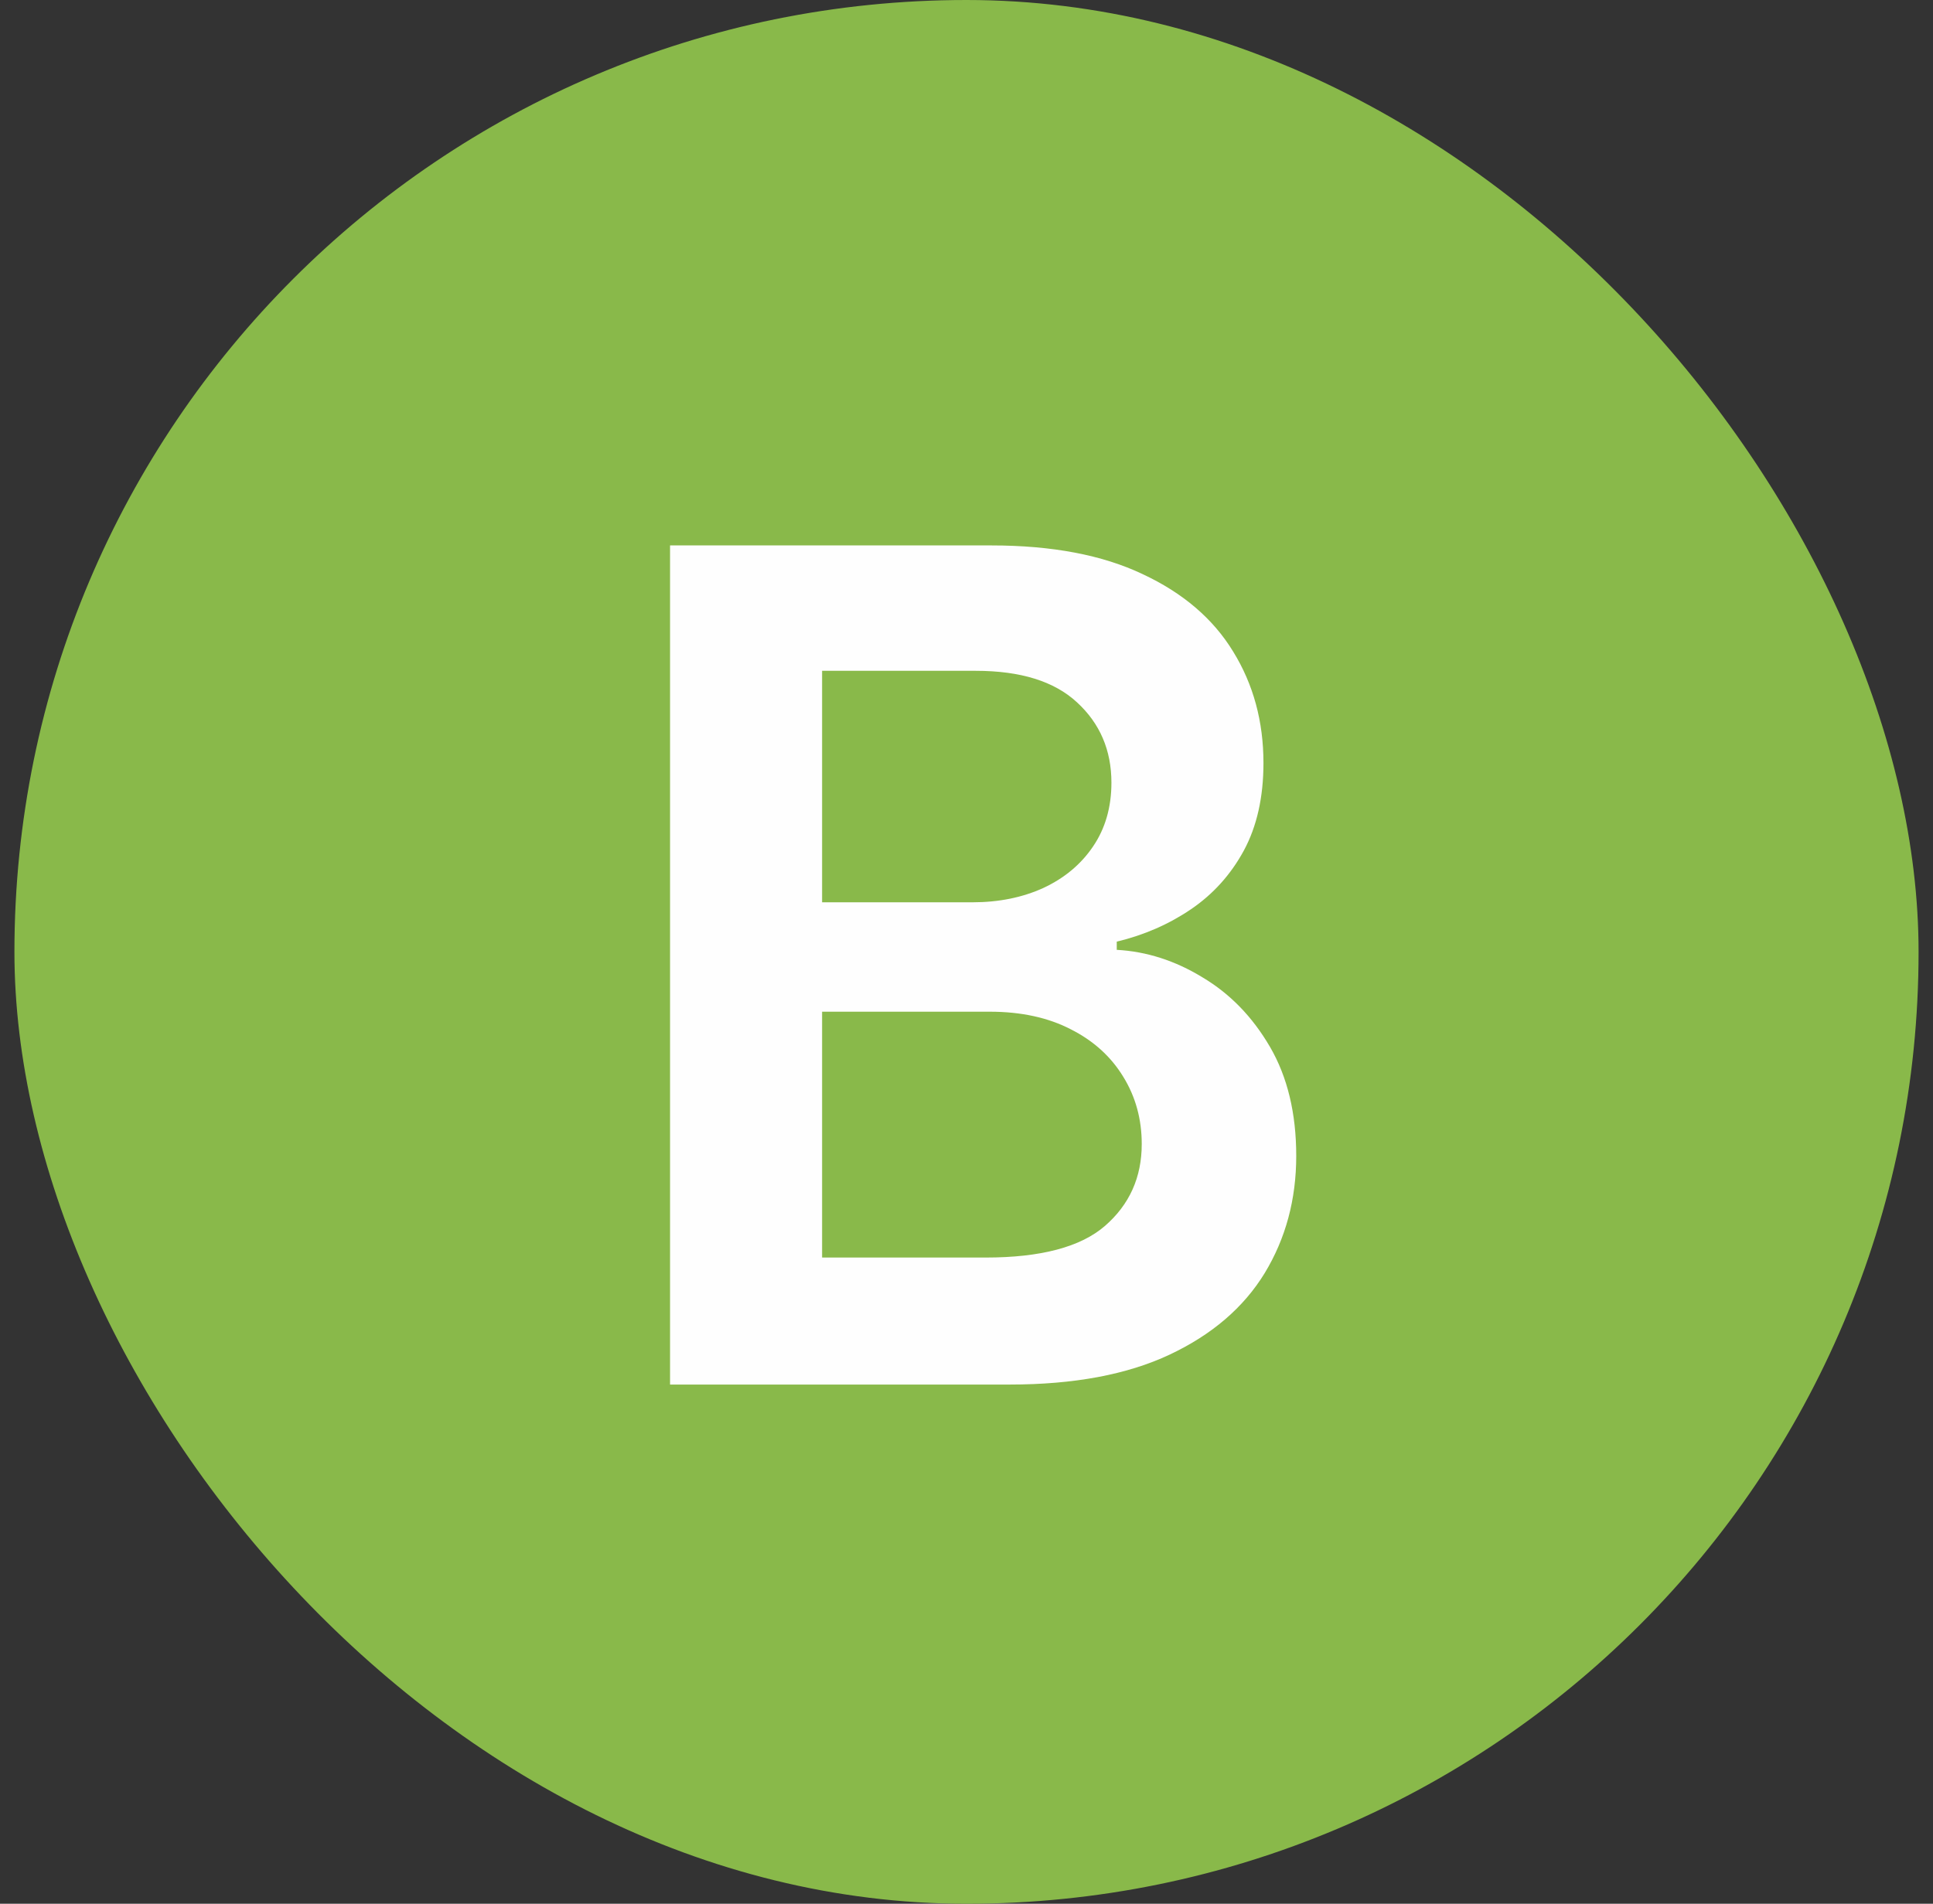
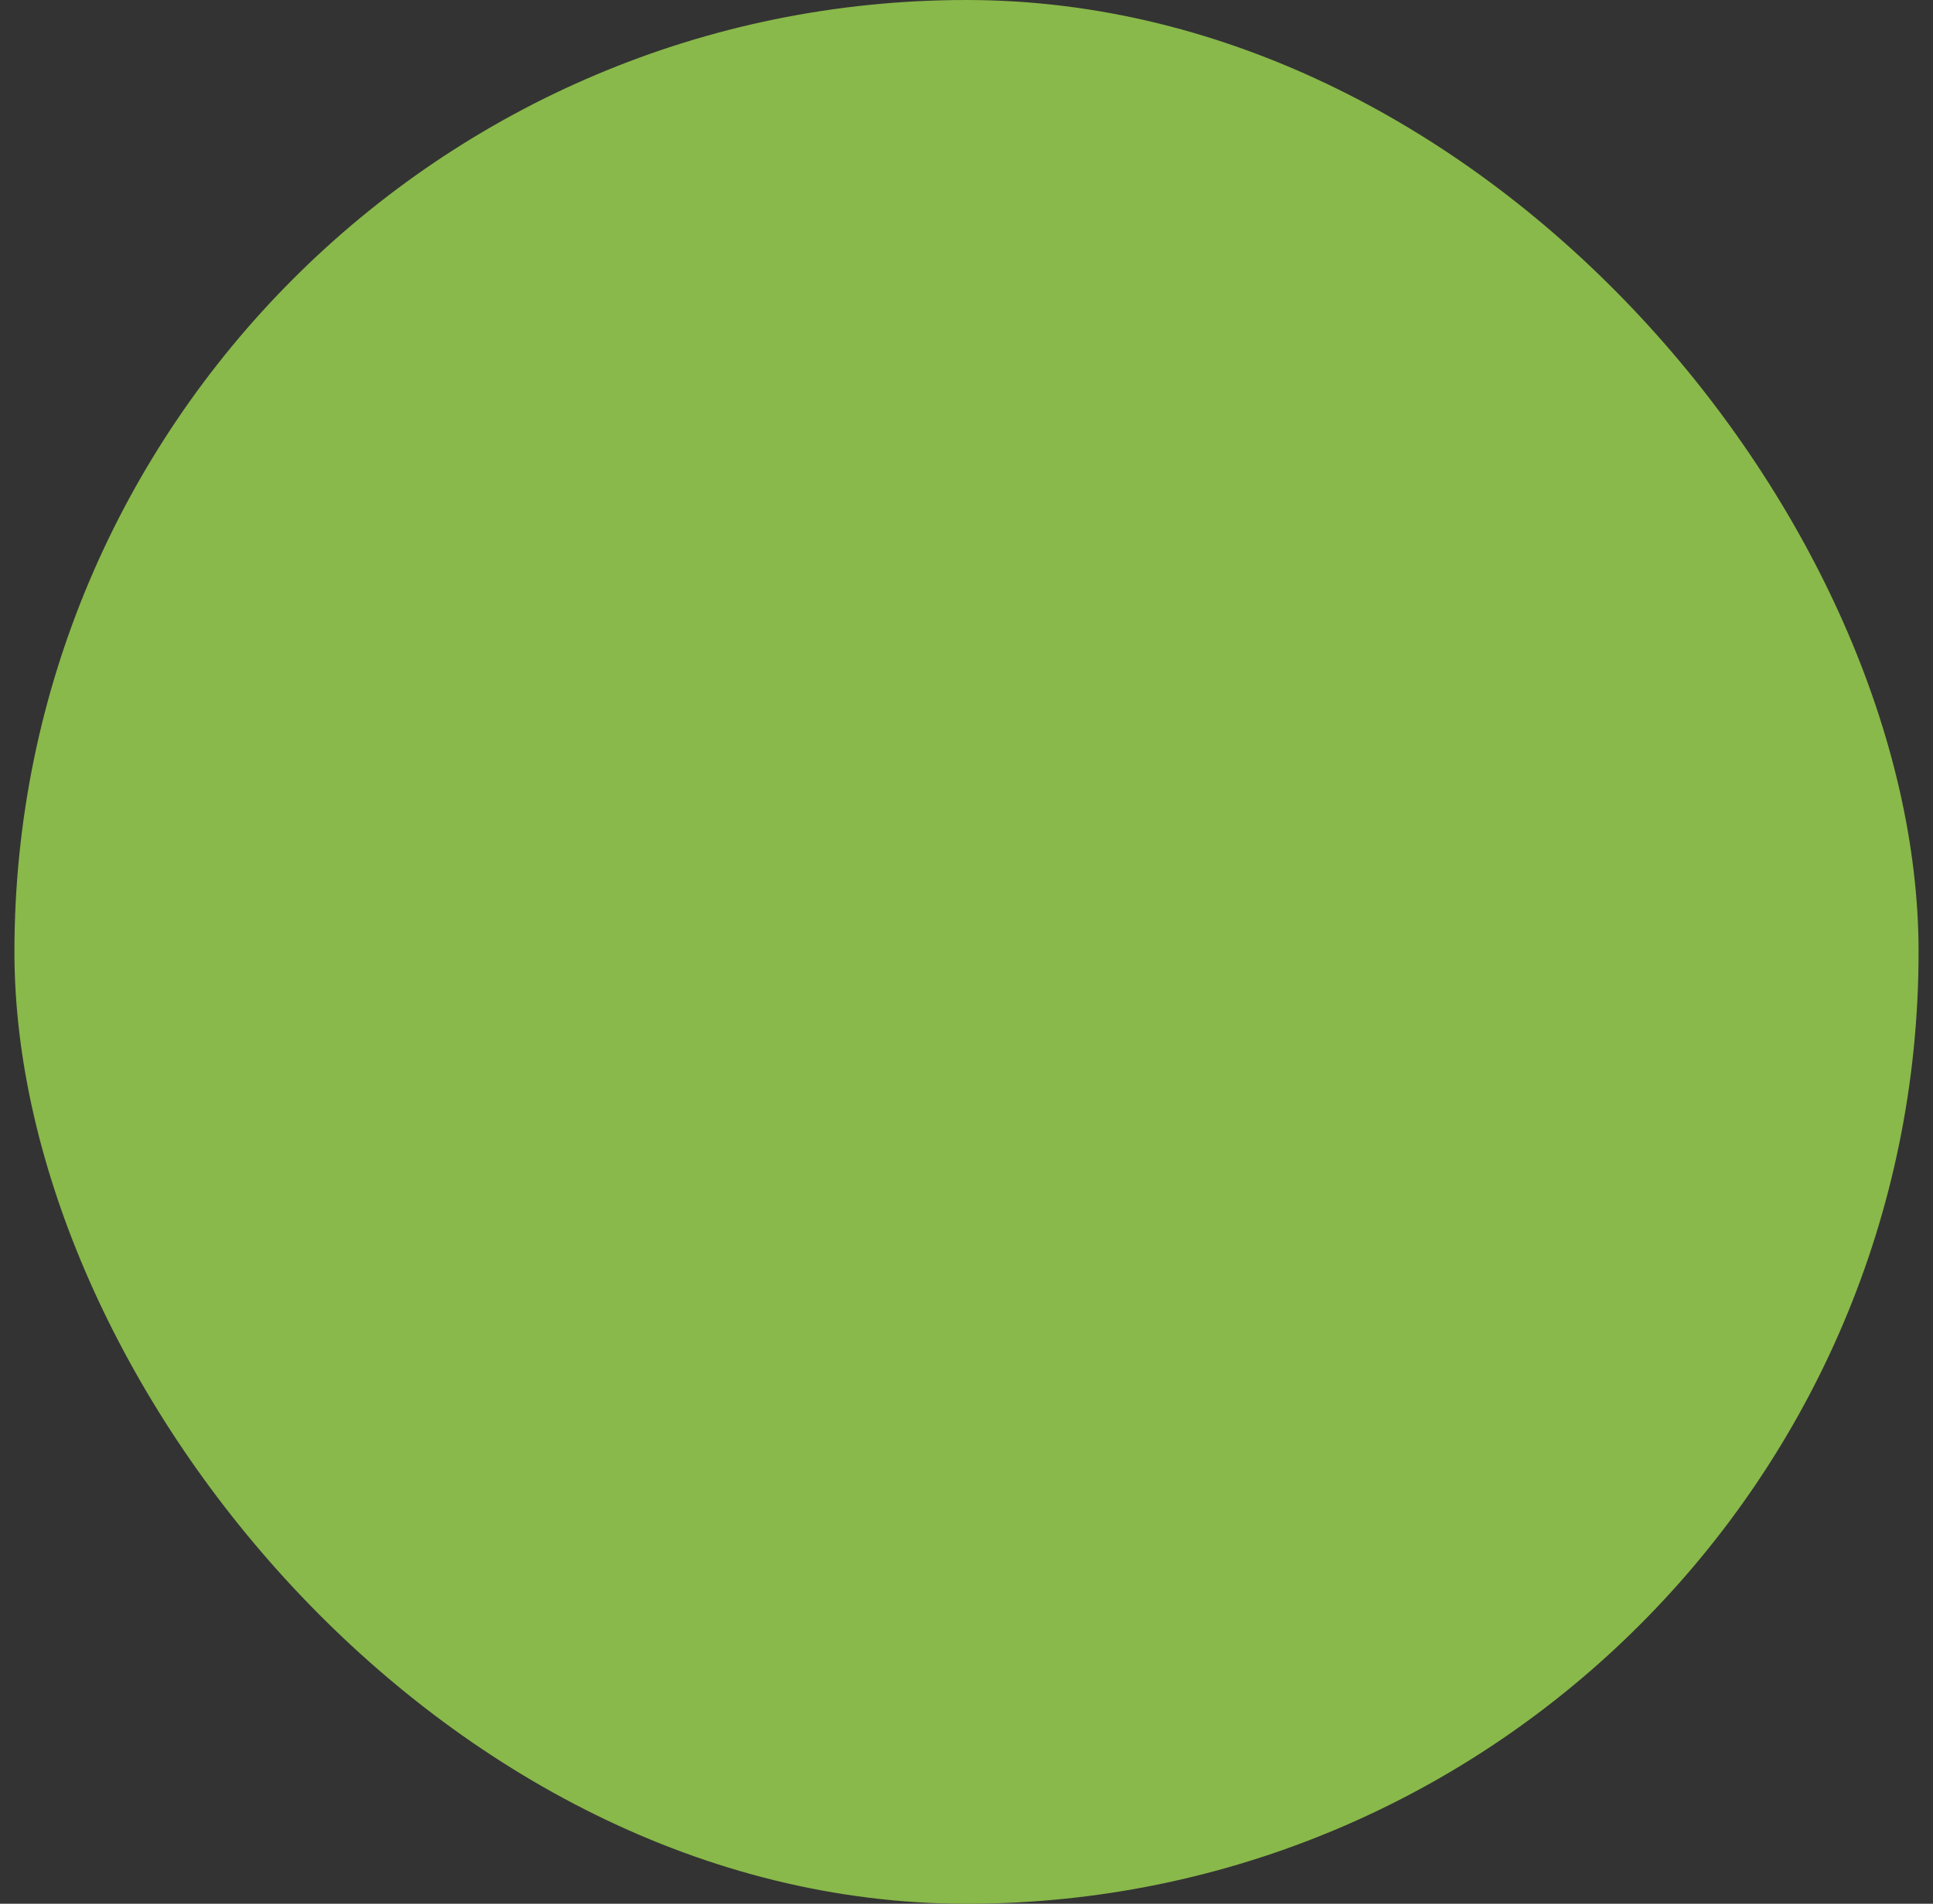
<svg xmlns="http://www.w3.org/2000/svg" width="67" height="66" viewBox="0 0 67 66" fill="none">
  <rect x="0" y="0" width="67" height="66" fill="#333333" stroke="none" />
  <rect x="0.5" width="66" height="66" rx="33" fill="#89B94A" />
-   <path d="M23.225 48V18.909H34.361C36.463 18.909 38.211 19.241 39.603 19.903C41.004 20.557 42.05 21.452 42.742 22.588C43.443 23.724 43.793 25.012 43.793 26.452C43.793 27.635 43.566 28.649 43.111 29.491C42.657 30.325 42.046 31.002 41.279 31.523C40.512 32.044 39.655 32.418 38.708 32.645V32.929C39.74 32.986 40.73 33.303 41.676 33.881C42.633 34.449 43.414 35.254 44.02 36.295C44.626 37.337 44.929 38.597 44.929 40.074C44.929 41.58 44.565 42.934 43.836 44.136C43.106 45.33 42.008 46.272 40.54 46.963C39.072 47.654 37.226 48 35 48H23.225ZM28.495 43.597H34.162C36.075 43.597 37.453 43.232 38.296 42.503C39.148 41.764 39.574 40.817 39.574 39.662C39.574 38.8 39.361 38.024 38.935 37.332C38.509 36.632 37.903 36.082 37.117 35.685C36.331 35.278 35.393 35.074 34.304 35.074H28.495V43.597ZM28.495 31.281H33.708C34.617 31.281 35.436 31.116 36.165 30.784C36.894 30.443 37.467 29.965 37.884 29.349C38.31 28.724 38.523 27.986 38.523 27.134C38.523 26.007 38.125 25.079 37.33 24.349C36.544 23.62 35.374 23.256 33.821 23.256H28.495V31.281Z" fill="#FEFEFE" />
</svg>